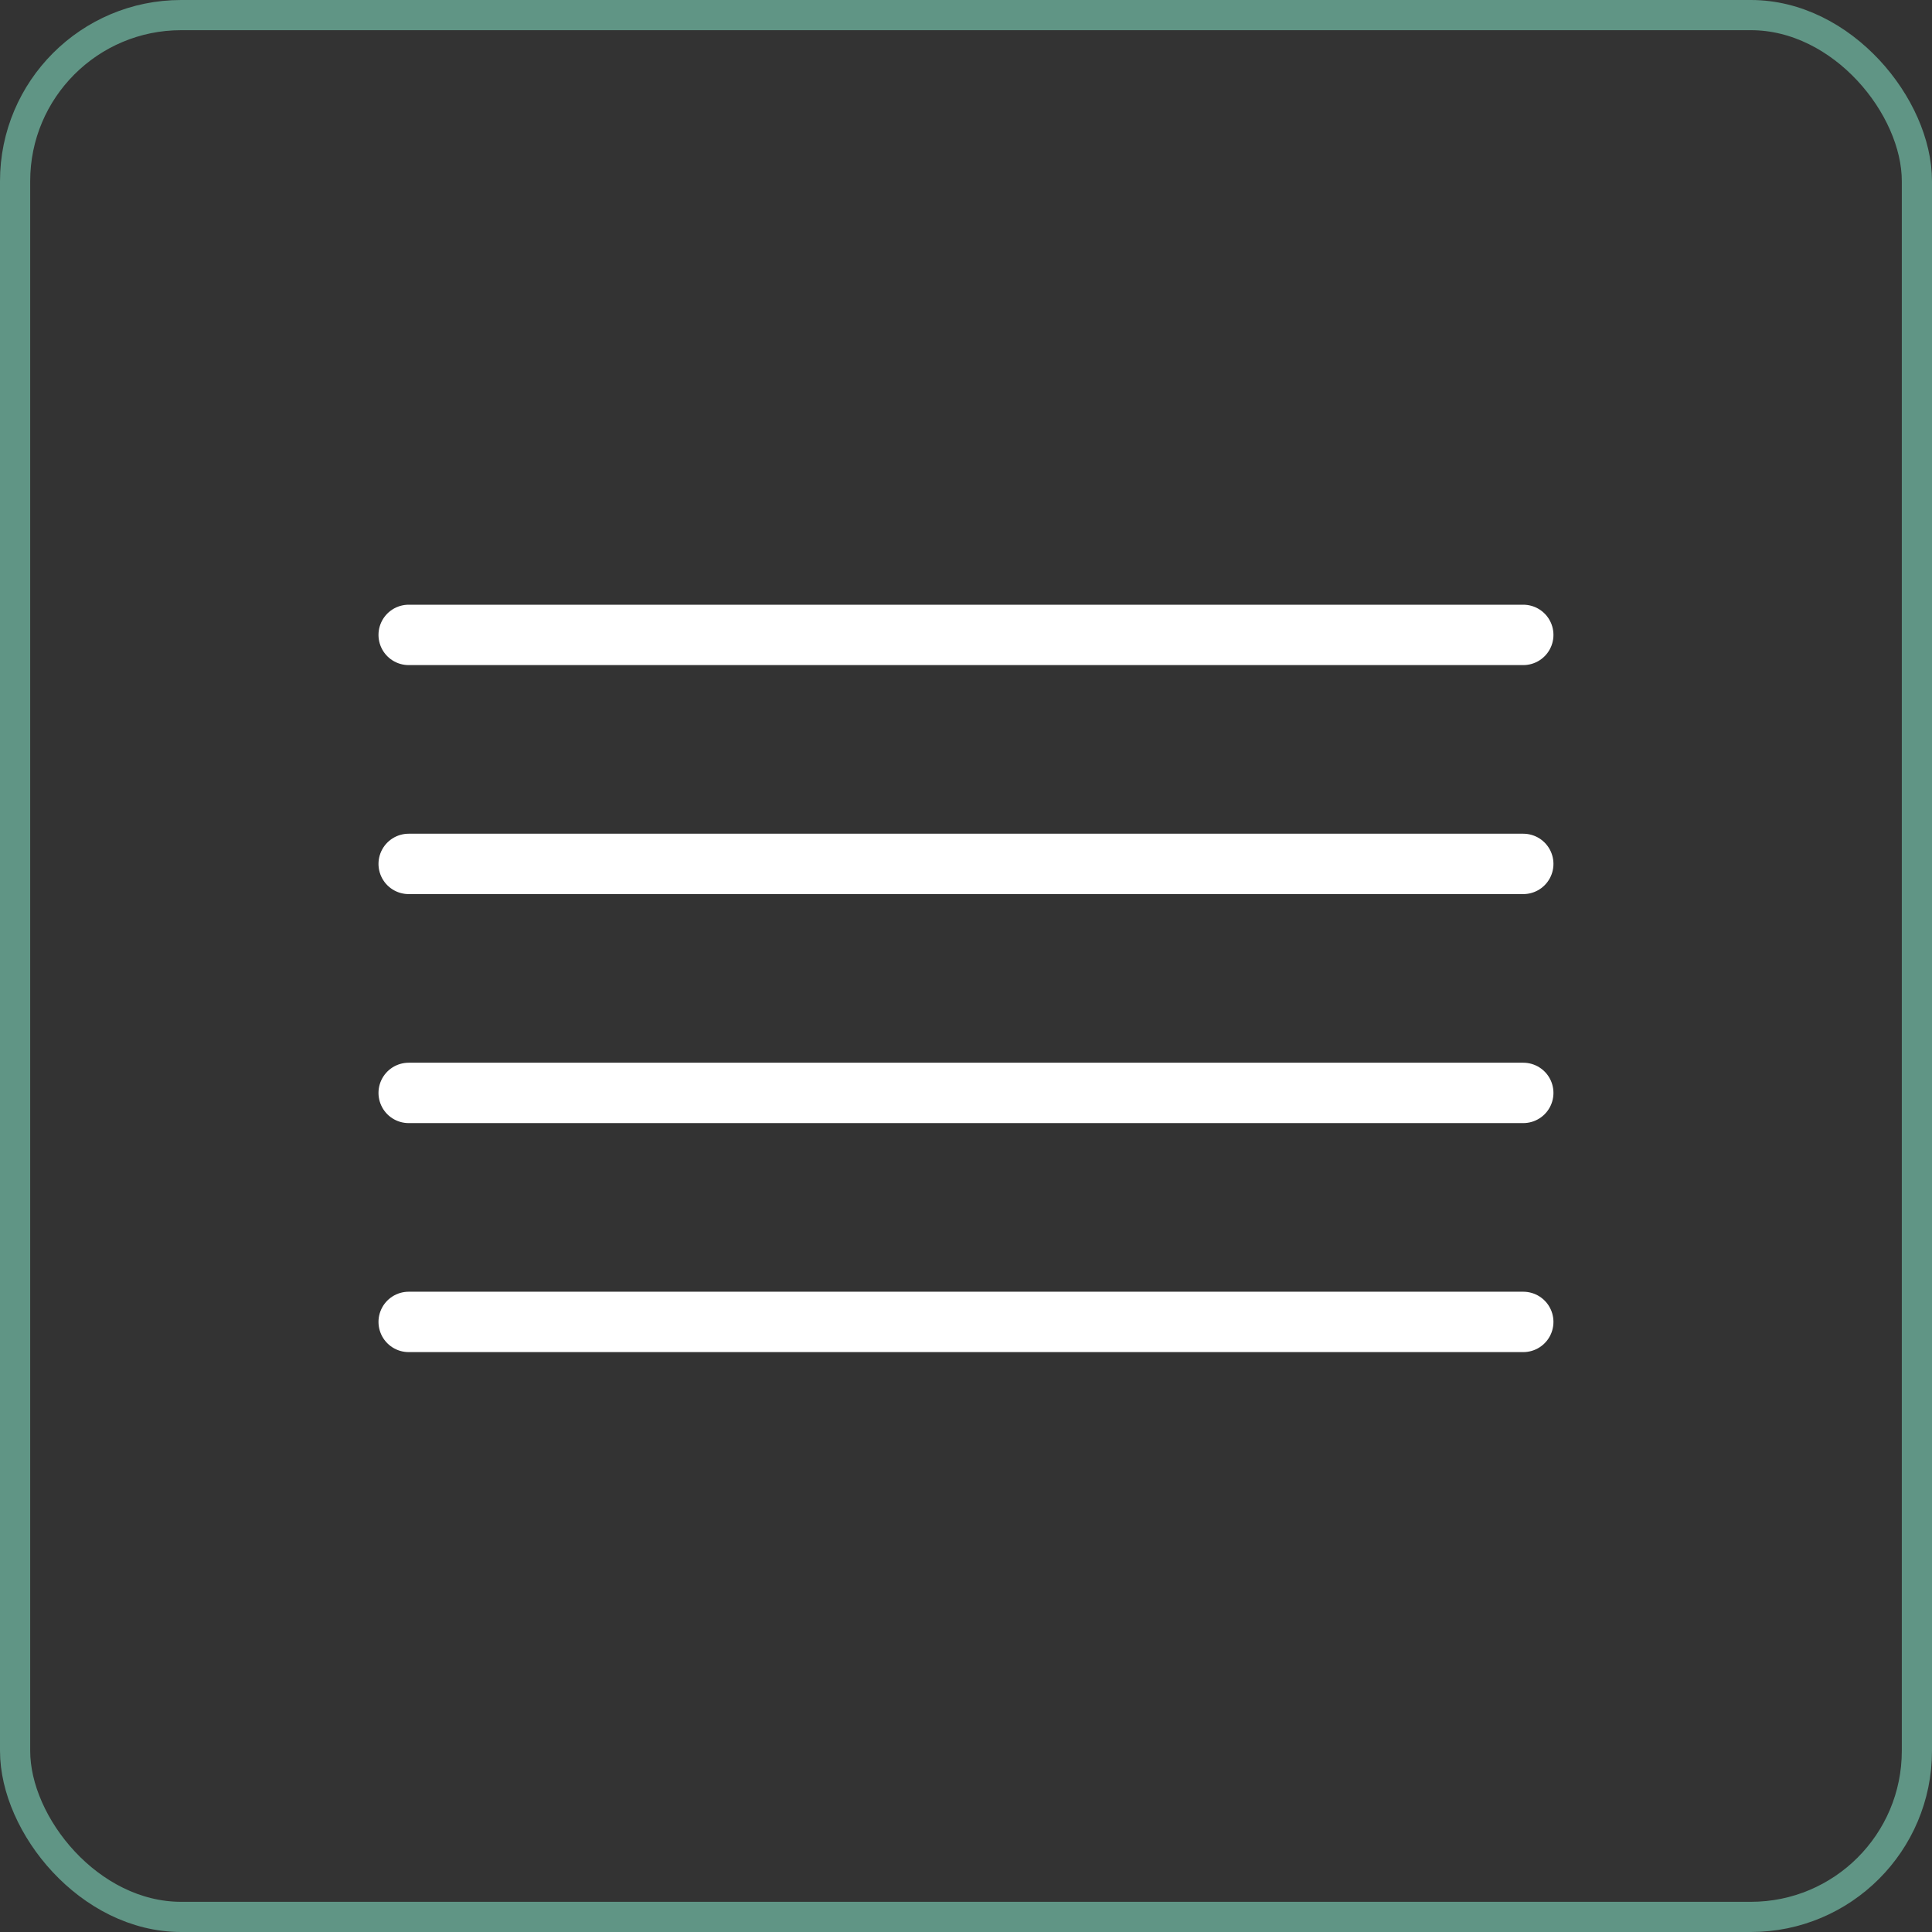
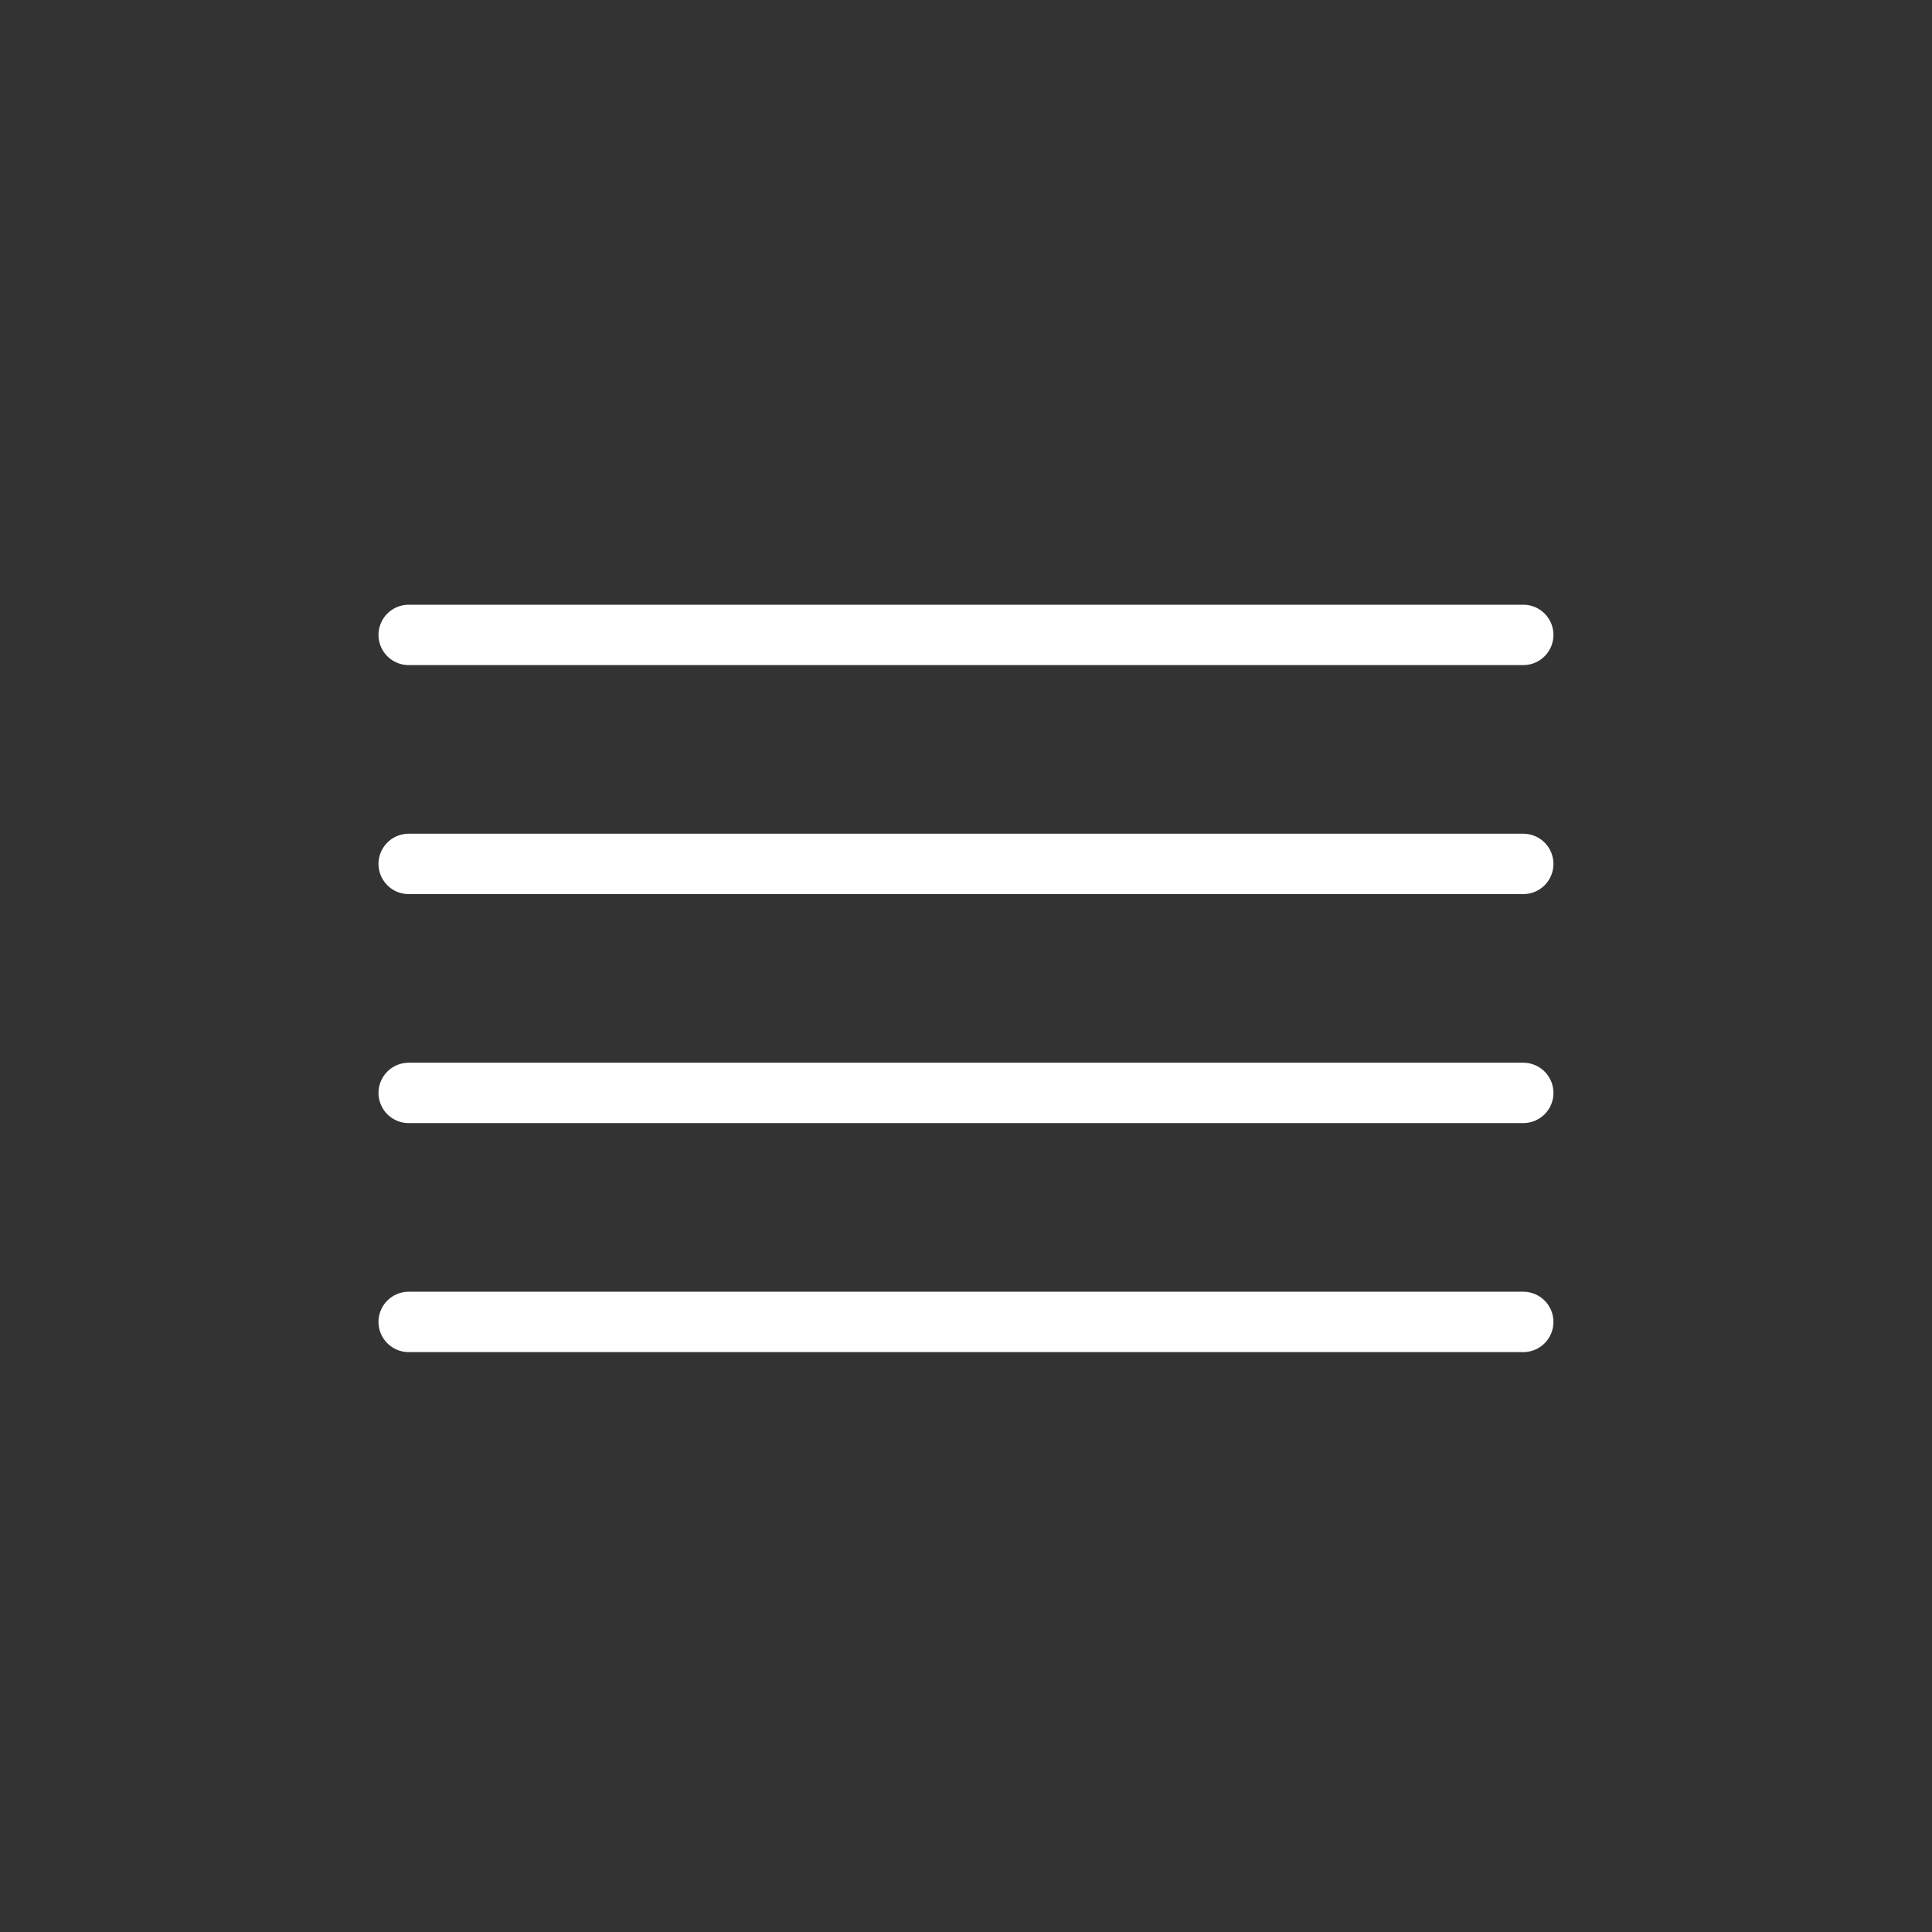
<svg xmlns="http://www.w3.org/2000/svg" width="32" height="32" viewBox="0 0 32 32" fill="none">
  <rect x="0" y="0" width="32" height="32" fill="#333333" stroke="none" />
  <path d="M25.23 14.309H6.769" stroke="white" stroke-linecap="round" stroke-linejoin="round" />
  <path d="M25.23 10.516H6.769" stroke="white" stroke-linecap="round" stroke-linejoin="round" />
  <path d="M25.23 18.102H6.769" stroke="white" stroke-linecap="round" stroke-linejoin="round" />
  <path d="M25.23 21.895H6.769" stroke="white" stroke-linecap="round" stroke-linejoin="round" />
-   <rect x="0.25" y="0.25" width="31.5" height="31.5" rx="2.75" stroke="#609585" stroke-width="0.5" />
</svg>